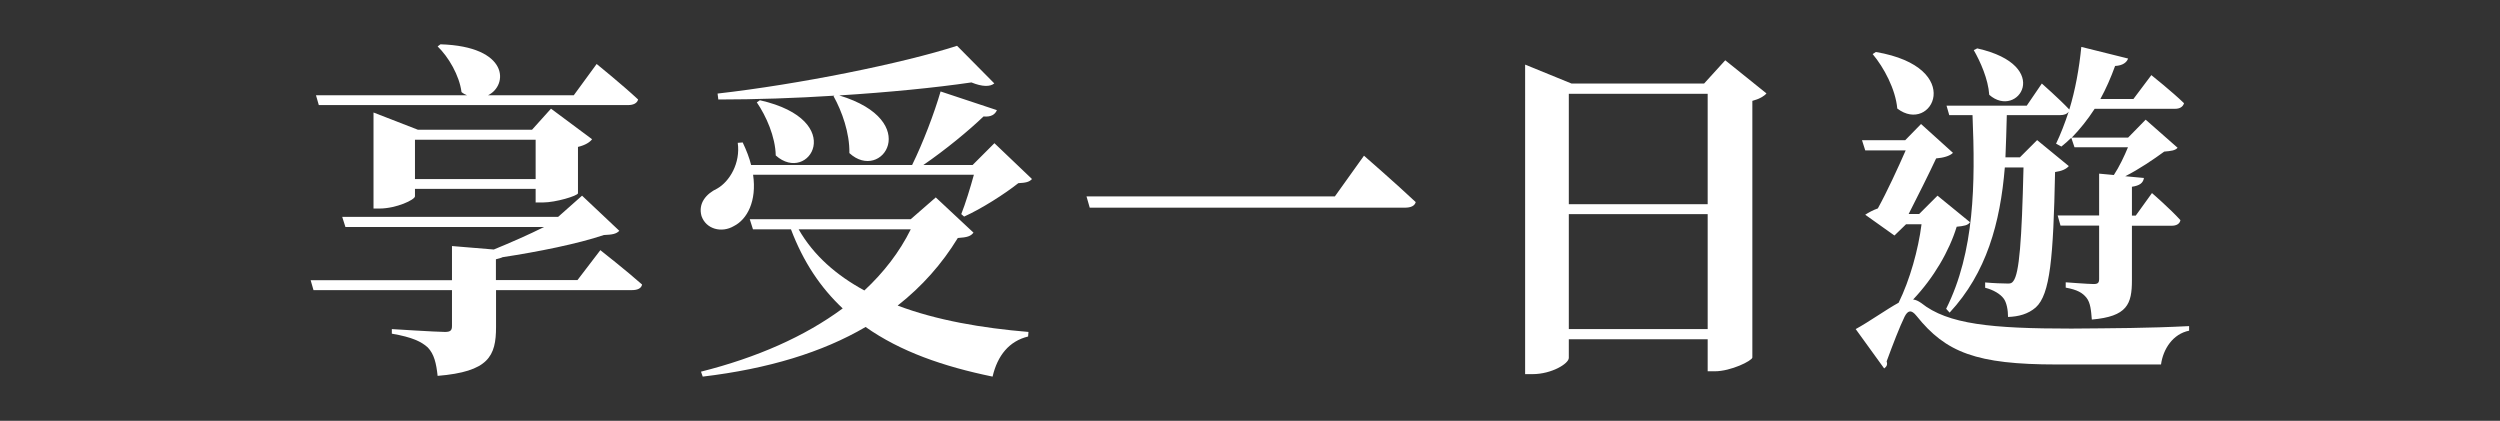
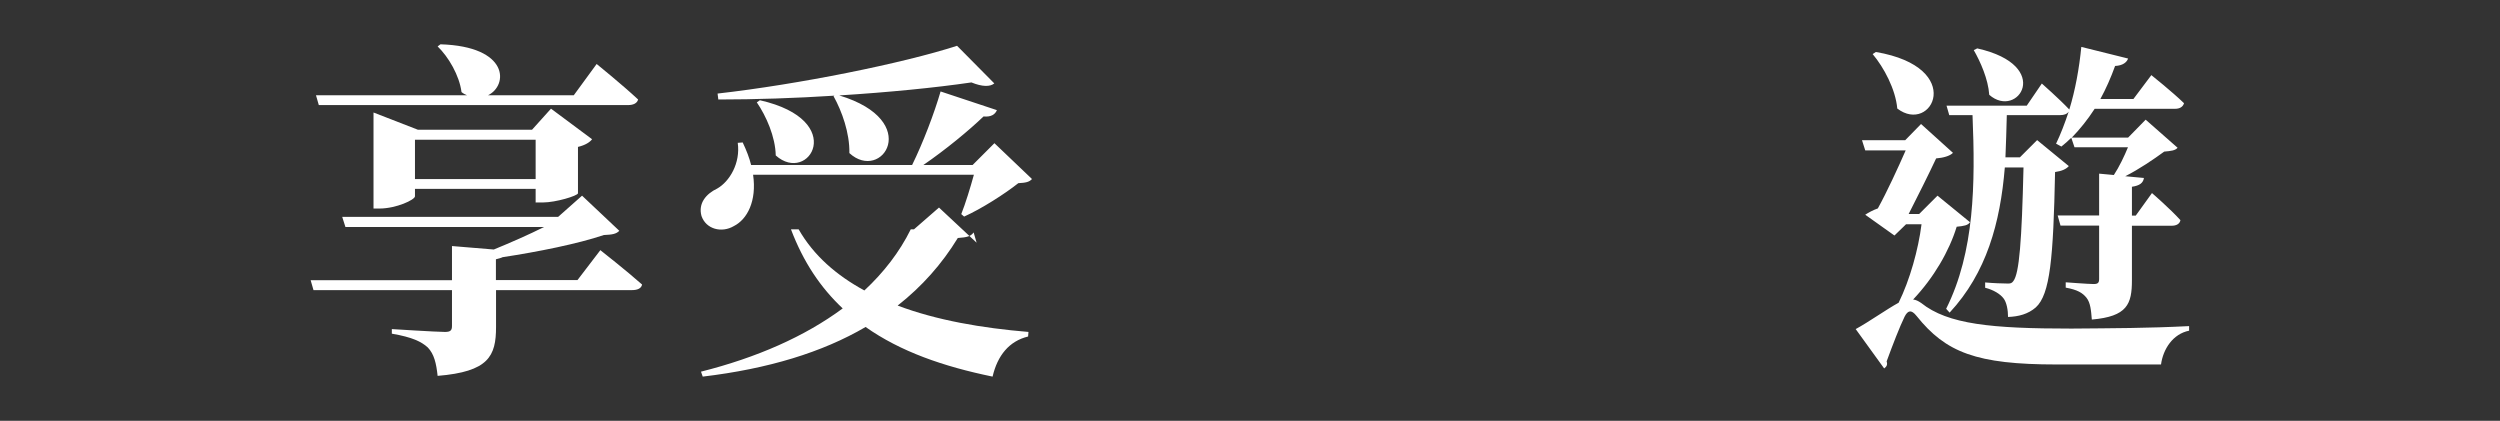
<svg xmlns="http://www.w3.org/2000/svg" id="_圖層_1" data-name="圖層 1" viewBox="0 0 202 34">
  <rect x="0" y="0" width="202" height="34" fill="#333333" stroke="none" />
  <defs>
    <style>
      .cls-1 {
        fill: #fff;
        stroke-width: 0px;
      }
    </style>
  </defs>
  <path class="cls-1" d="m48.53,20.23s2.1,1.65,3.35,2.76c-.06.31-.37.45-.8.45h-11v2.98c0,2.36-.6,3.61-4.72,3.95-.11-1.02-.28-1.76-.8-2.3-.51-.46-1.22-.82-2.9-1.11v-.37s3.64.23,4.29.23c.43,0,.57-.11.57-.48v-2.9h-11.19l-.23-.8h11.42v-2.76l3.38.28c1.39-.57,2.87-1.22,4.06-1.82h-16.05l-.26-.82h17.45l1.93-1.71,3.01,2.84c-.26.26-.57.31-1.25.34-2.1.71-5.34,1.36-8.18,1.79-.11.06-.31.11-.54.17v1.68h6.59l1.85-2.42ZM25.52,7.7h12.22c-.14-.06-.31-.14-.45-.26-.17-1.34-1.05-2.84-1.93-3.69l.23-.17c5.57.17,5.48,3.32,3.84,4.12h6.93l1.85-2.53s2.1,1.7,3.35,2.87c-.08.31-.4.45-.8.45h-25l-.23-.8Zm17.76,8.67v-1.11h-9.75v.6c0,.28-1.51.99-2.87.99h-.48v-7.76l3.58,1.39h9.23l1.53-1.7,3.32,2.47c-.17.23-.54.48-1.14.62v3.75c-.03.2-1.79.74-2.84.74h-.6Zm0-1.9v-3.18h-9.75v3.18h9.75Z" />
-   <path class="cls-1" d="m83.39,14.46c-.23.26-.54.31-1.11.34-1.11.88-2.98,2.07-4.38,2.7l-.23-.2c.34-.85.74-2.16,1.02-3.18h-17.84c.31,2.13-.48,3.61-1.56,4.15-.97.57-2.24.26-2.61-.82-.28-1.02.37-1.79,1.28-2.22.99-.57,1.88-2.05,1.65-3.69l.4-.03c.31.65.54,1.25.68,1.82h13.01c.88-1.79,1.79-4.18,2.3-5.94l4.55,1.51c-.14.34-.46.57-1.08.51-1.19,1.14-3.04,2.67-4.86,3.92h3.98l1.76-1.76,3.04,2.9Zm-4.72,4.32c-.23.31-.51.4-1.28.45-1.28,2.1-2.9,3.92-4.86,5.46,3.15,1.19,6.82,1.82,10.57,2.13l-.03.37c-1.53.37-2.47,1.53-2.87,3.24-3.98-.82-7.44-2.02-10.26-4.01-3.5,2.05-7.87,3.38-13.16,4.01l-.14-.4c4.52-1.14,8.38-2.84,11.45-5.11-1.79-1.68-3.18-3.75-4.18-6.39h-3.07l-.26-.82h13.01l2.02-1.76,3.04,2.84Zm-11.25-11.05c-3.12.2-6.39.31-9.38.31l-.06-.48c6.54-.74,14.97-2.44,19.35-3.86l3.01,3.04c-.34.28-.97.28-1.85-.08-2.93.43-6.71.8-10.68,1.05,6.79,2.05,3.44,7.07.82,4.66.03-1.62-.6-3.38-1.28-4.6l.06-.03Zm-6.02.37c7.16,1.62,3.95,6.85,1.28,4.46-.03-1.51-.77-3.18-1.53-4.29l.25-.17Zm3.13,10.43c1.22,2.13,3.07,3.72,5.31,4.94,1.56-1.45,2.84-3.1,3.75-4.94h-9.06Z" />
-   <path class="cls-1" d="m107.85,15.88l2.36-3.3s2.61,2.27,4.18,3.75c-.08.31-.4.45-.88.45h-25.46l-.26-.91h20.06Z" />
-   <path class="cls-1" d="m142.73,7.55c-.2.23-.57.45-1.14.6v20.74c-.03.26-1.73,1.11-3.04,1.11h-.57v-2.59h-11.22v1.51c0,.46-1.39,1.31-2.93,1.31h-.6V5.22l3.75,1.53h10.71l1.71-1.88,3.32,2.67Zm-15.97.03v8.92h11.22V7.58h-11.22Zm11.22,19.01v-9.29h-11.22v9.29h11.22Z" />
+   <path class="cls-1" d="m83.39,14.46c-.23.26-.54.31-1.11.34-1.11.88-2.98,2.07-4.38,2.7l-.23-.2c.34-.85.74-2.16,1.02-3.18h-17.84c.31,2.13-.48,3.61-1.56,4.15-.97.57-2.24.26-2.61-.82-.28-1.02.37-1.79,1.28-2.22.99-.57,1.88-2.05,1.65-3.69l.4-.03c.31.65.54,1.25.68,1.82h13.01c.88-1.79,1.79-4.18,2.3-5.94l4.55,1.51c-.14.34-.46.57-1.08.51-1.19,1.14-3.04,2.67-4.86,3.92h3.98l1.76-1.76,3.04,2.9Zm-4.72,4.32c-.23.31-.51.4-1.28.45-1.28,2.1-2.9,3.92-4.86,5.46,3.15,1.19,6.82,1.82,10.57,2.13l-.03.37c-1.53.37-2.47,1.53-2.87,3.24-3.98-.82-7.44-2.02-10.26-4.01-3.5,2.05-7.87,3.38-13.16,4.01l-.14-.4c4.52-1.14,8.38-2.84,11.45-5.11-1.79-1.68-3.18-3.75-4.18-6.39h-3.07h13.01l2.02-1.76,3.04,2.84Zm-11.25-11.05c-3.12.2-6.39.31-9.38.31l-.06-.48c6.54-.74,14.97-2.44,19.35-3.86l3.01,3.04c-.34.28-.97.28-1.85-.08-2.93.43-6.71.8-10.68,1.05,6.79,2.05,3.44,7.07.82,4.66.03-1.62-.6-3.38-1.28-4.6l.06-.03Zm-6.02.37c7.16,1.62,3.95,6.85,1.28,4.46-.03-1.51-.77-3.18-1.53-4.29l.25-.17Zm3.13,10.43c1.22,2.13,3.07,3.72,5.31,4.94,1.56-1.45,2.84-3.1,3.75-4.94h-9.06Z" />
  <path class="cls-1" d="m159.18,17.95c-.17.26-.48.31-1.08.37-.6,1.96-1.85,4.12-3.52,5.88.23.03.4.11.65.28,2.16,1.73,5.68,2.07,12.13,2.07,3.41-.03,6.14-.03,9.52-.2v.37c-1.31.26-2.1,1.48-2.27,2.73h-8.44c-6.48,0-8.95-.97-11.31-3.92-.43-.54-.71-.45-.97.06-.4.82-.94,2.22-1.45,3.61.09.26,0,.43-.2.57l-2.3-3.18c1.05-.57,2.53-1.62,3.47-2.13.91-1.85,1.59-4.29,1.85-6.34h-1.25l-.94.91-2.36-1.68c.26-.17.62-.37,1.02-.51.74-1.34,1.65-3.32,2.25-4.69h-3.27l-.26-.82h3.49l1.28-1.31,2.58,2.33c-.26.26-.77.4-1.36.45-.57,1.22-1.51,3.1-2.22,4.49h.85l1.48-1.48,2.61,2.13Zm-7.61-13.75c7.33,1.25,4.52,6.71,1.73,4.57-.14-1.56-1.08-3.32-1.99-4.4l.26-.17Zm5.94,5.14l-.23-.8h6.48l1.22-1.79s1.39,1.22,2.22,2.1c.48-1.56.8-3.32.97-5.06l3.78.94c-.11.31-.43.57-1.05.6-.34.94-.74,1.85-1.19,2.67h2.67l1.45-1.93s1.68,1.34,2.64,2.27c-.09.31-.37.45-.71.45h-6.51c-.57.88-1.19,1.65-1.85,2.33h4.55l1.42-1.45,2.58,2.27c-.2.23-.54.26-1.08.31-.85.62-2.02,1.42-3.15,1.99l1.51.14c-.06.4-.34.62-.97.71v2.33h.31l1.31-1.82s1.48,1.28,2.3,2.19c-.06.31-.34.45-.71.45h-3.21v4.4c0,1.93-.37,2.93-3.24,3.18-.06-.74-.11-1.36-.43-1.76s-.74-.65-1.68-.82v-.43s1.85.14,2.25.14c.37,0,.45-.11.45-.43v-4.29h-3.12l-.23-.82h3.35v-3.38l1.19.11c.43-.65.85-1.53,1.14-2.24h-4.32l-.26-.77c-.26.26-.51.48-.8.71l-.43-.23c.37-.77.71-1.65,1.02-2.59-.14.2-.37.28-.68.28h-4.32c-.03,1.14-.06,2.27-.11,3.41h1.17l1.39-1.39,2.56,2.1c-.2.23-.54.4-1.11.48-.14,6.96-.4,9.89-1.56,10.94-.62.54-1.39.74-2.24.77,0-.54-.11-1.19-.37-1.51-.26-.34-.8-.68-1.48-.85v-.43c.6.06,1.48.09,1.85.09.2,0,.31-.03.43-.2.48-.62.68-3.24.82-9.18h-1.51c-.37,4.49-1.48,8.52-4.46,11.73l-.28-.31c2.3-4.6,2.36-10.09,2.13-15.65h-1.88Zm2.25-5.43c6.19,1.39,3.27,5.77.97,3.75-.08-1.25-.71-2.67-1.25-3.61l.28-.14Z" />
</svg>